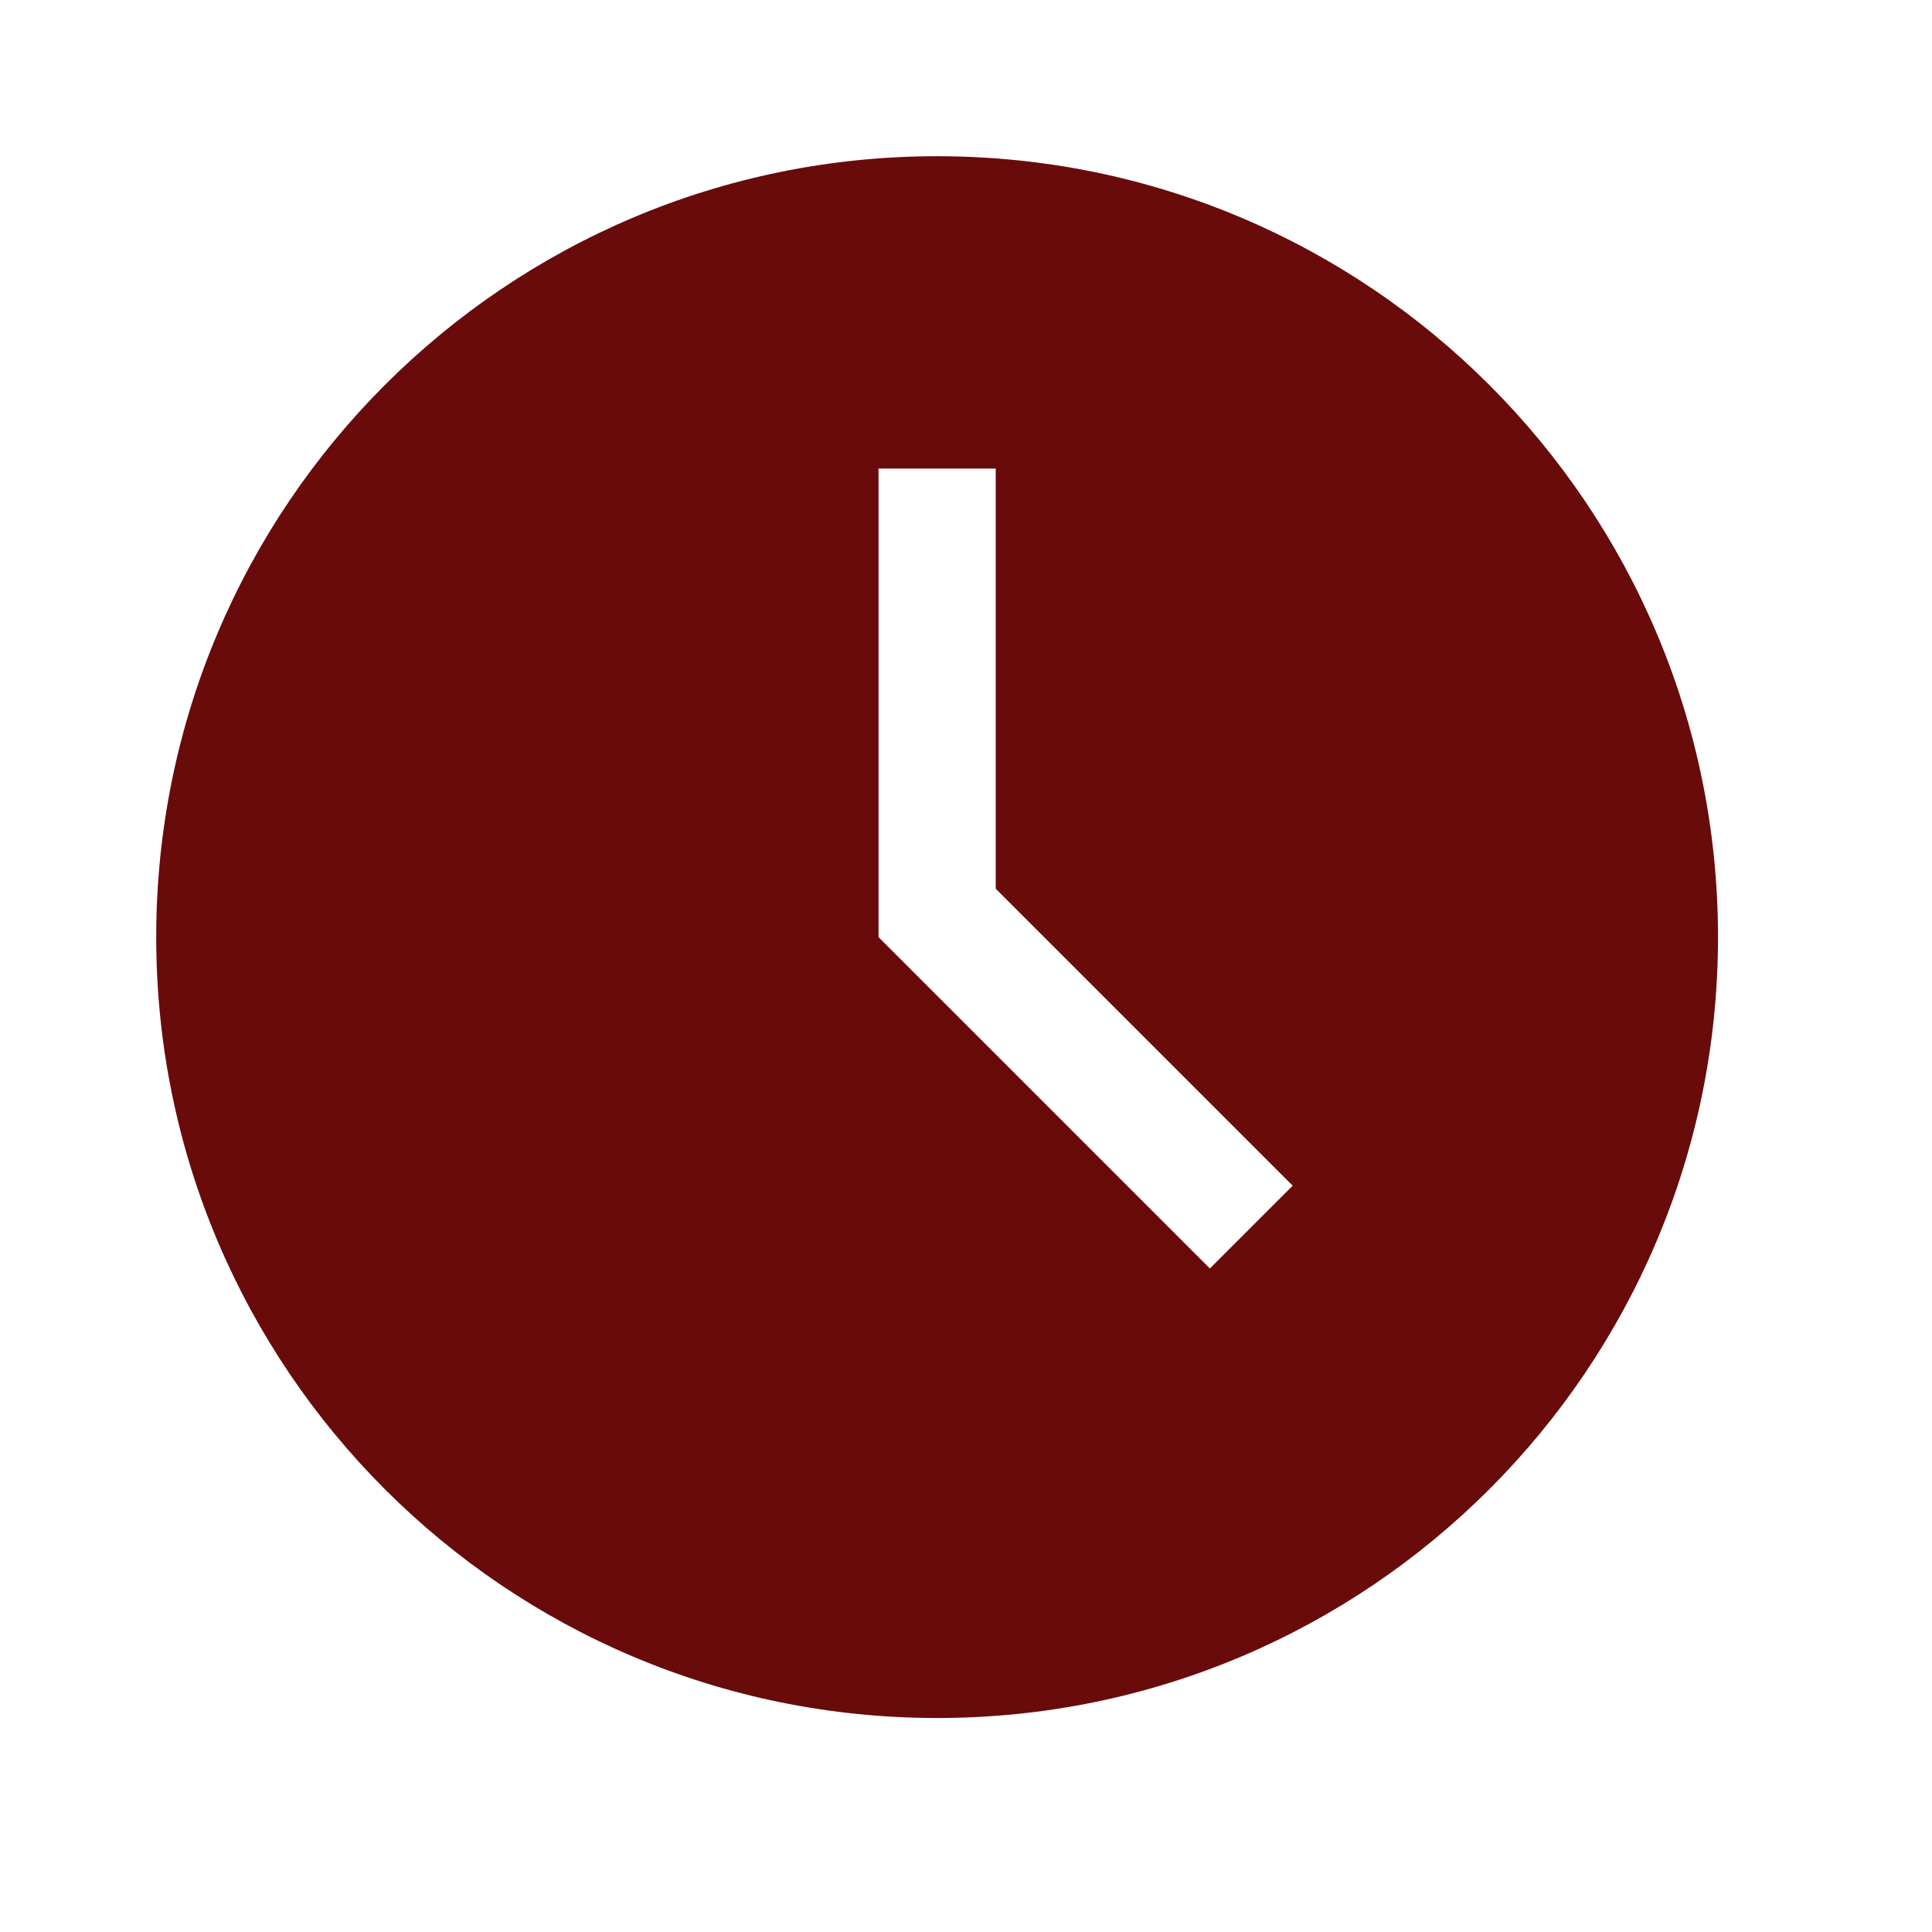
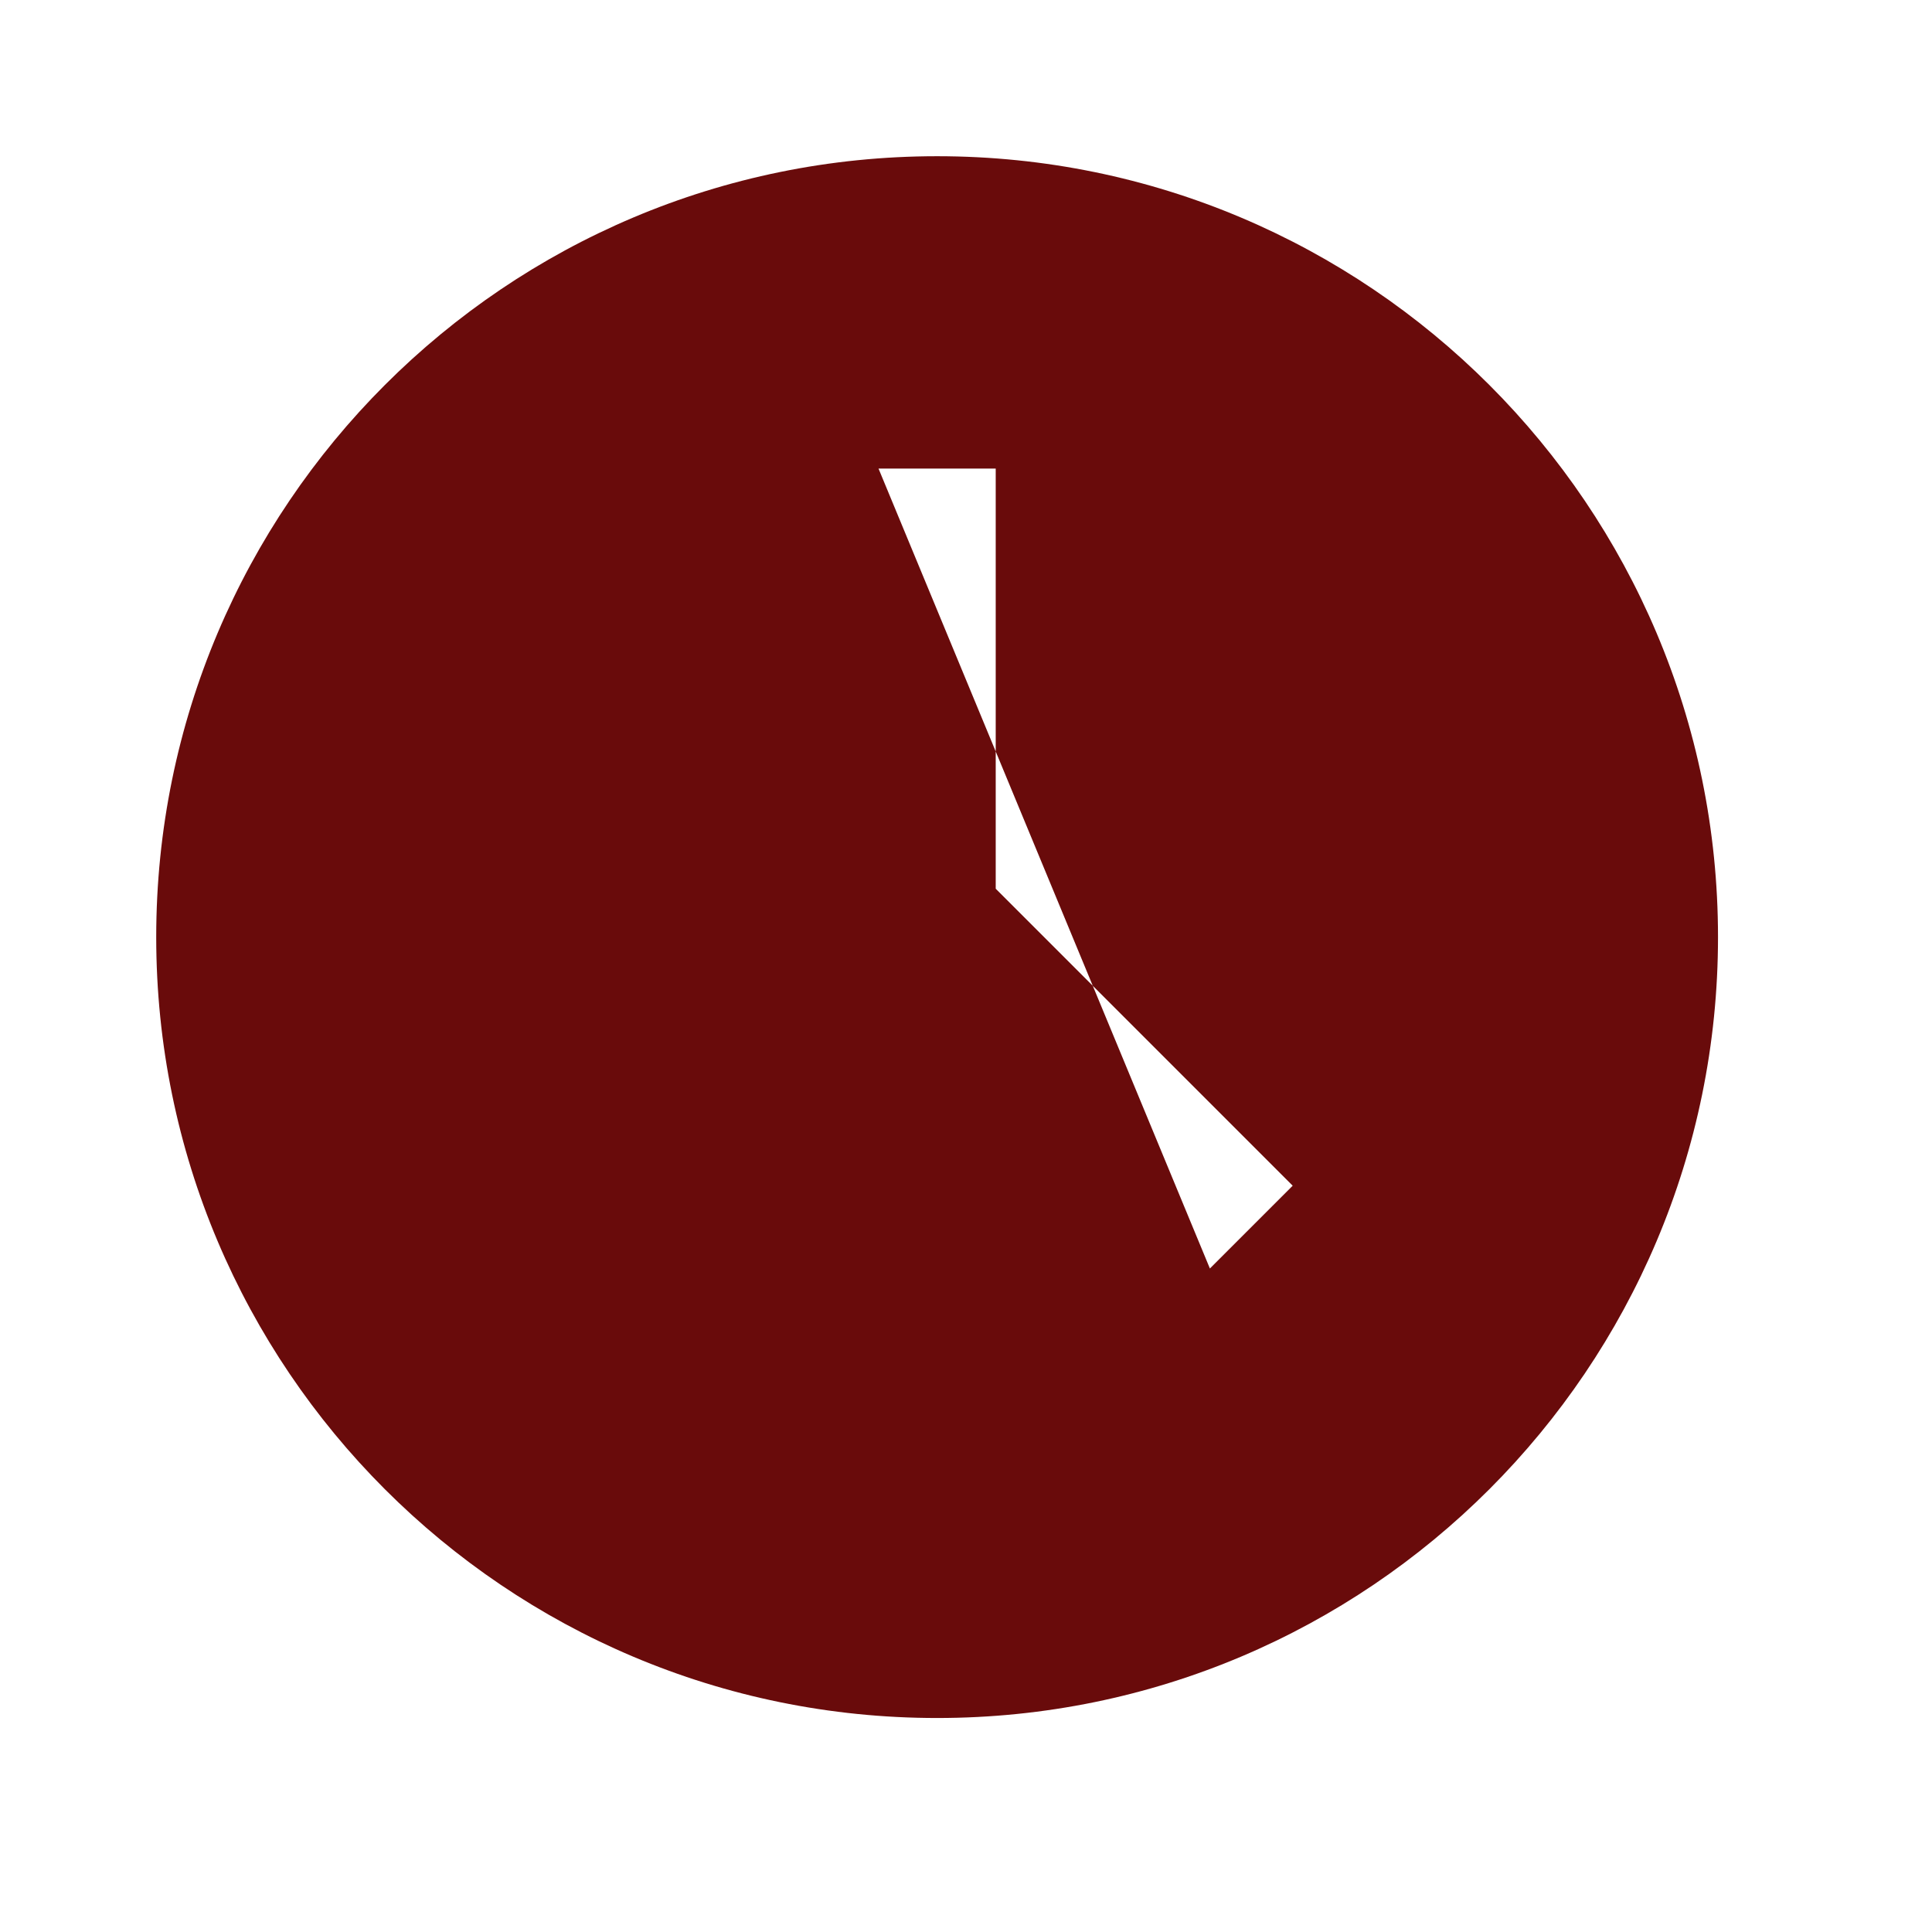
<svg xmlns="http://www.w3.org/2000/svg" width="21" height="21" viewBox="0 0 21 21" fill="none">
-   <path fill-rule="evenodd" clip-rule="evenodd" d="M10.823 9.66V5.093H9.549V10.186L13.151 13.788L14.051 12.888L10.823 9.66ZM10.186 18.674C5.498 18.674 1.698 14.874 1.698 10.186C1.698 5.498 5.498 1.698 10.186 1.698C14.874 1.698 18.674 5.498 18.674 10.186C18.674 14.874 14.874 18.674 10.186 18.674Z" fill="#690B0B" />
+   <path fill-rule="evenodd" clip-rule="evenodd" d="M10.823 9.66V5.093H9.549L13.151 13.788L14.051 12.888L10.823 9.66ZM10.186 18.674C5.498 18.674 1.698 14.874 1.698 10.186C1.698 5.498 5.498 1.698 10.186 1.698C14.874 1.698 18.674 5.498 18.674 10.186C18.674 14.874 14.874 18.674 10.186 18.674Z" fill="#690B0B" />
</svg>